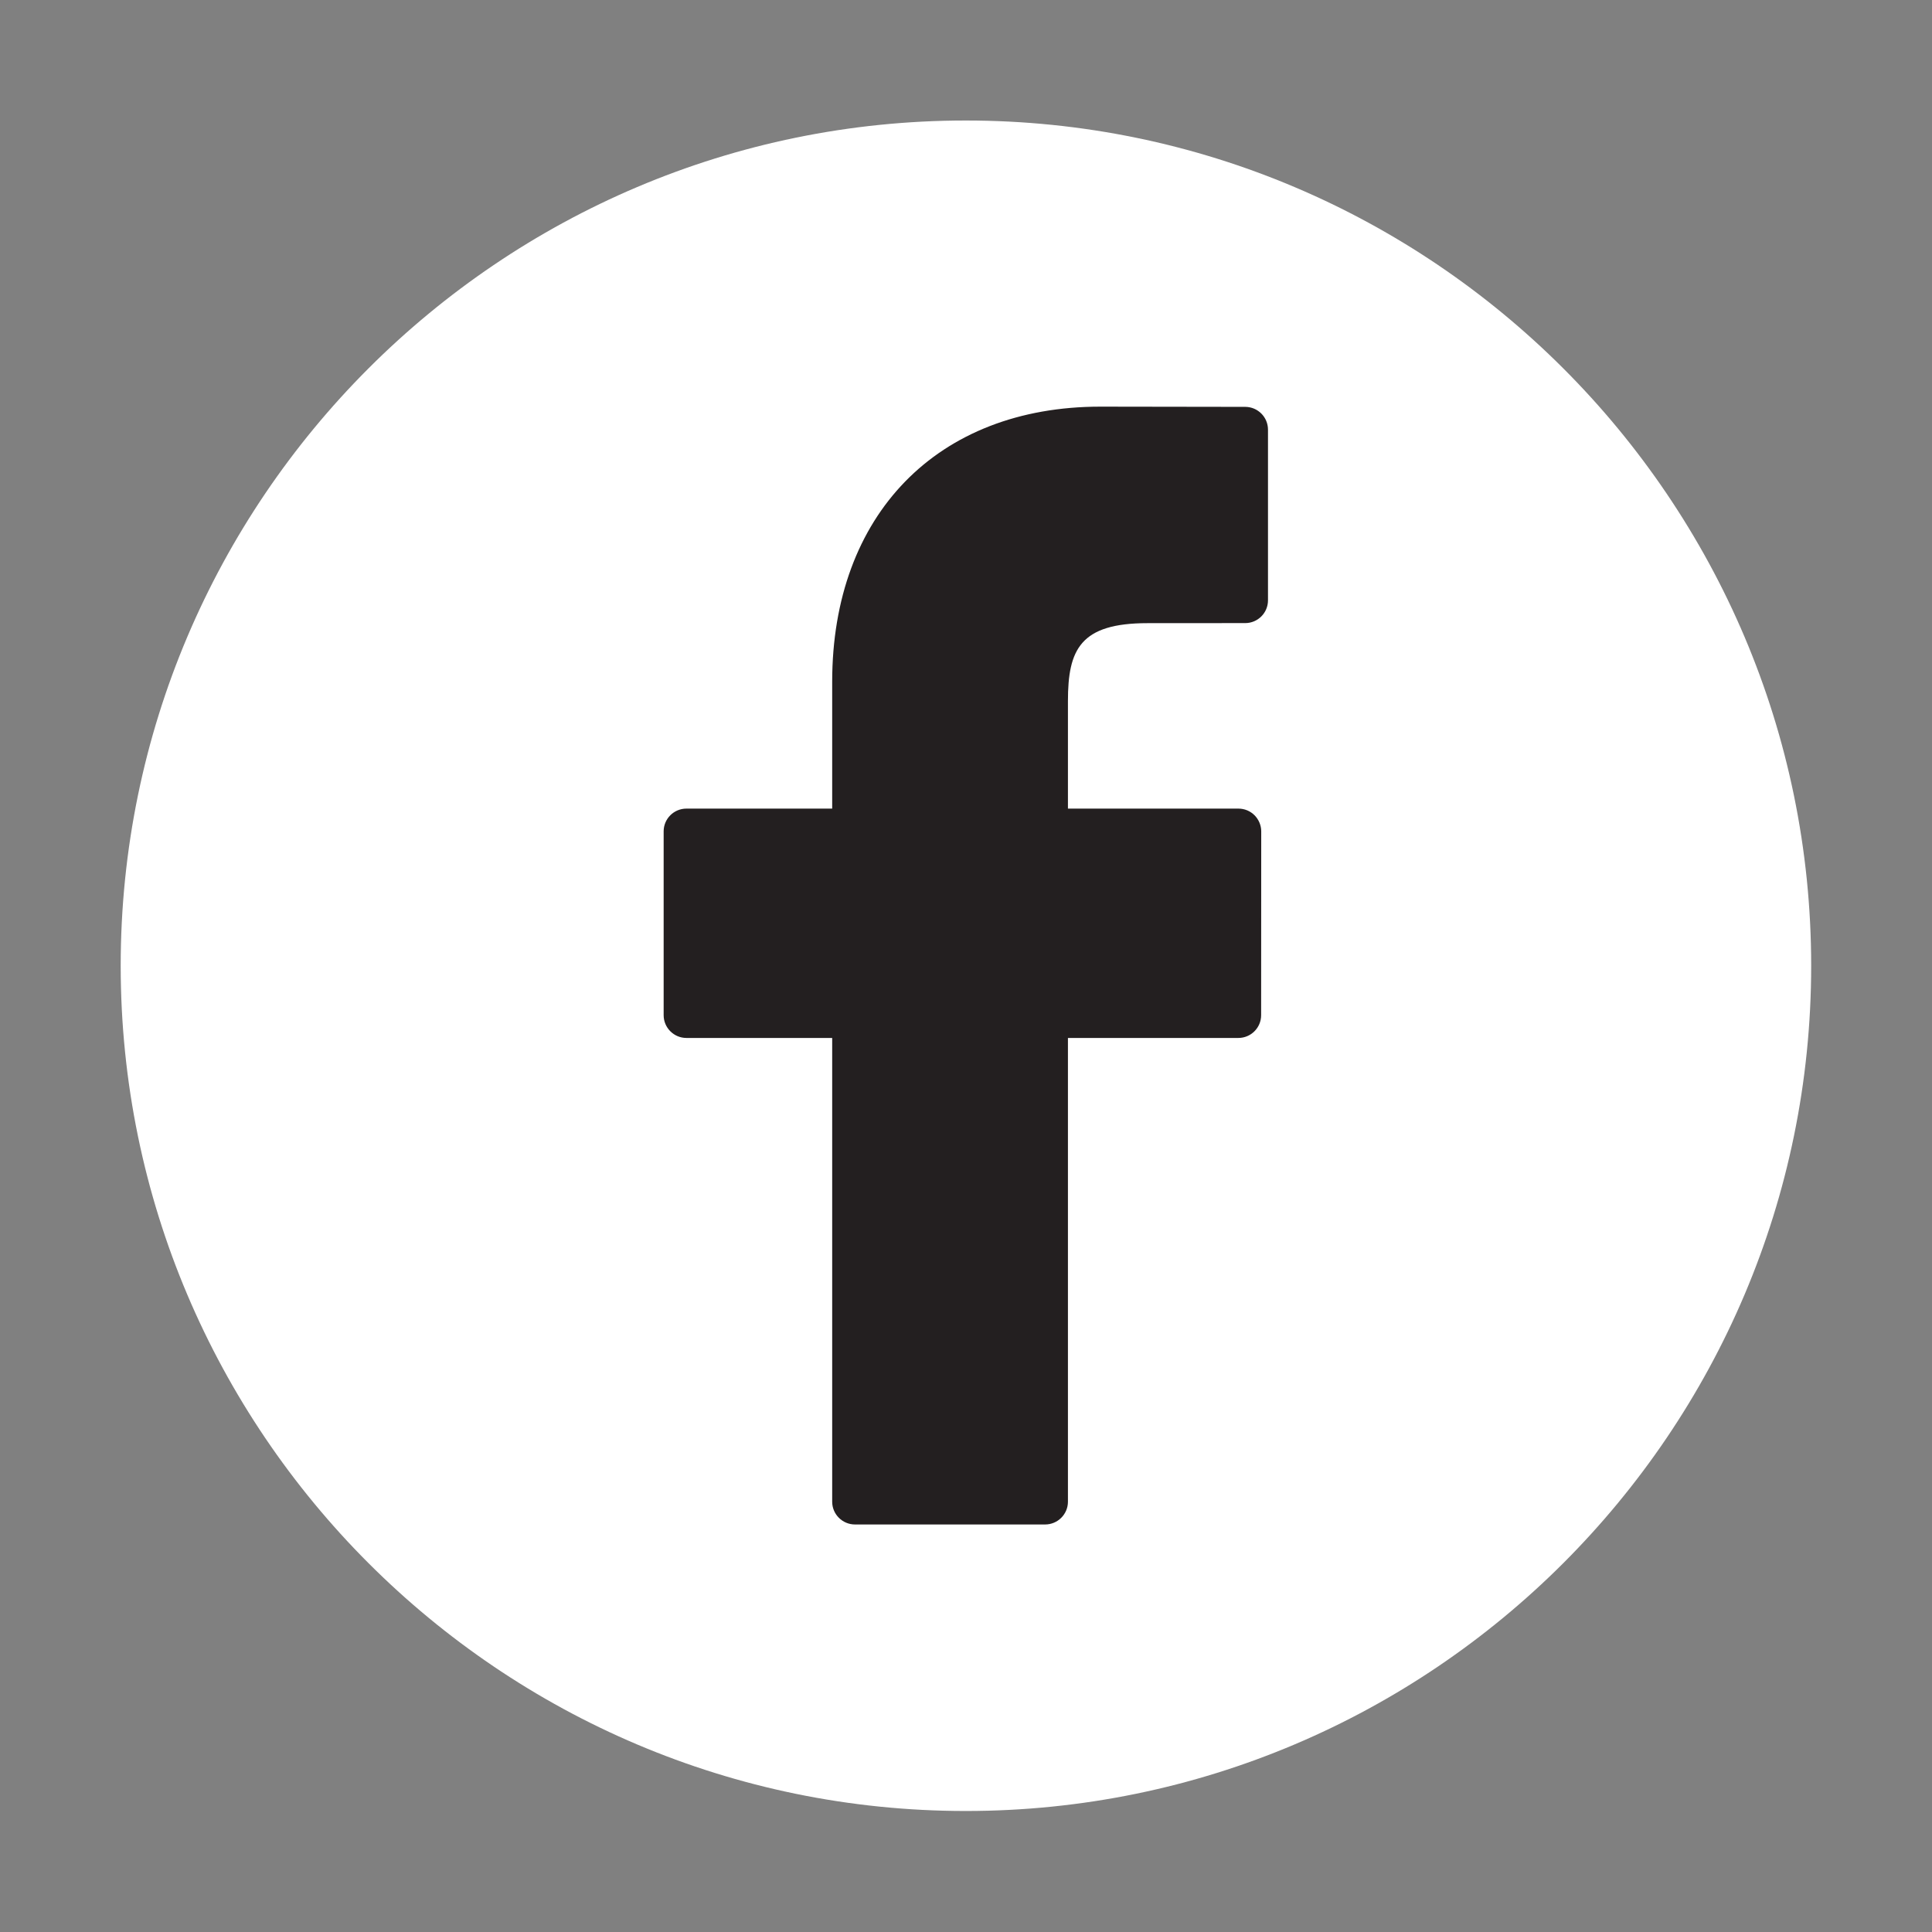
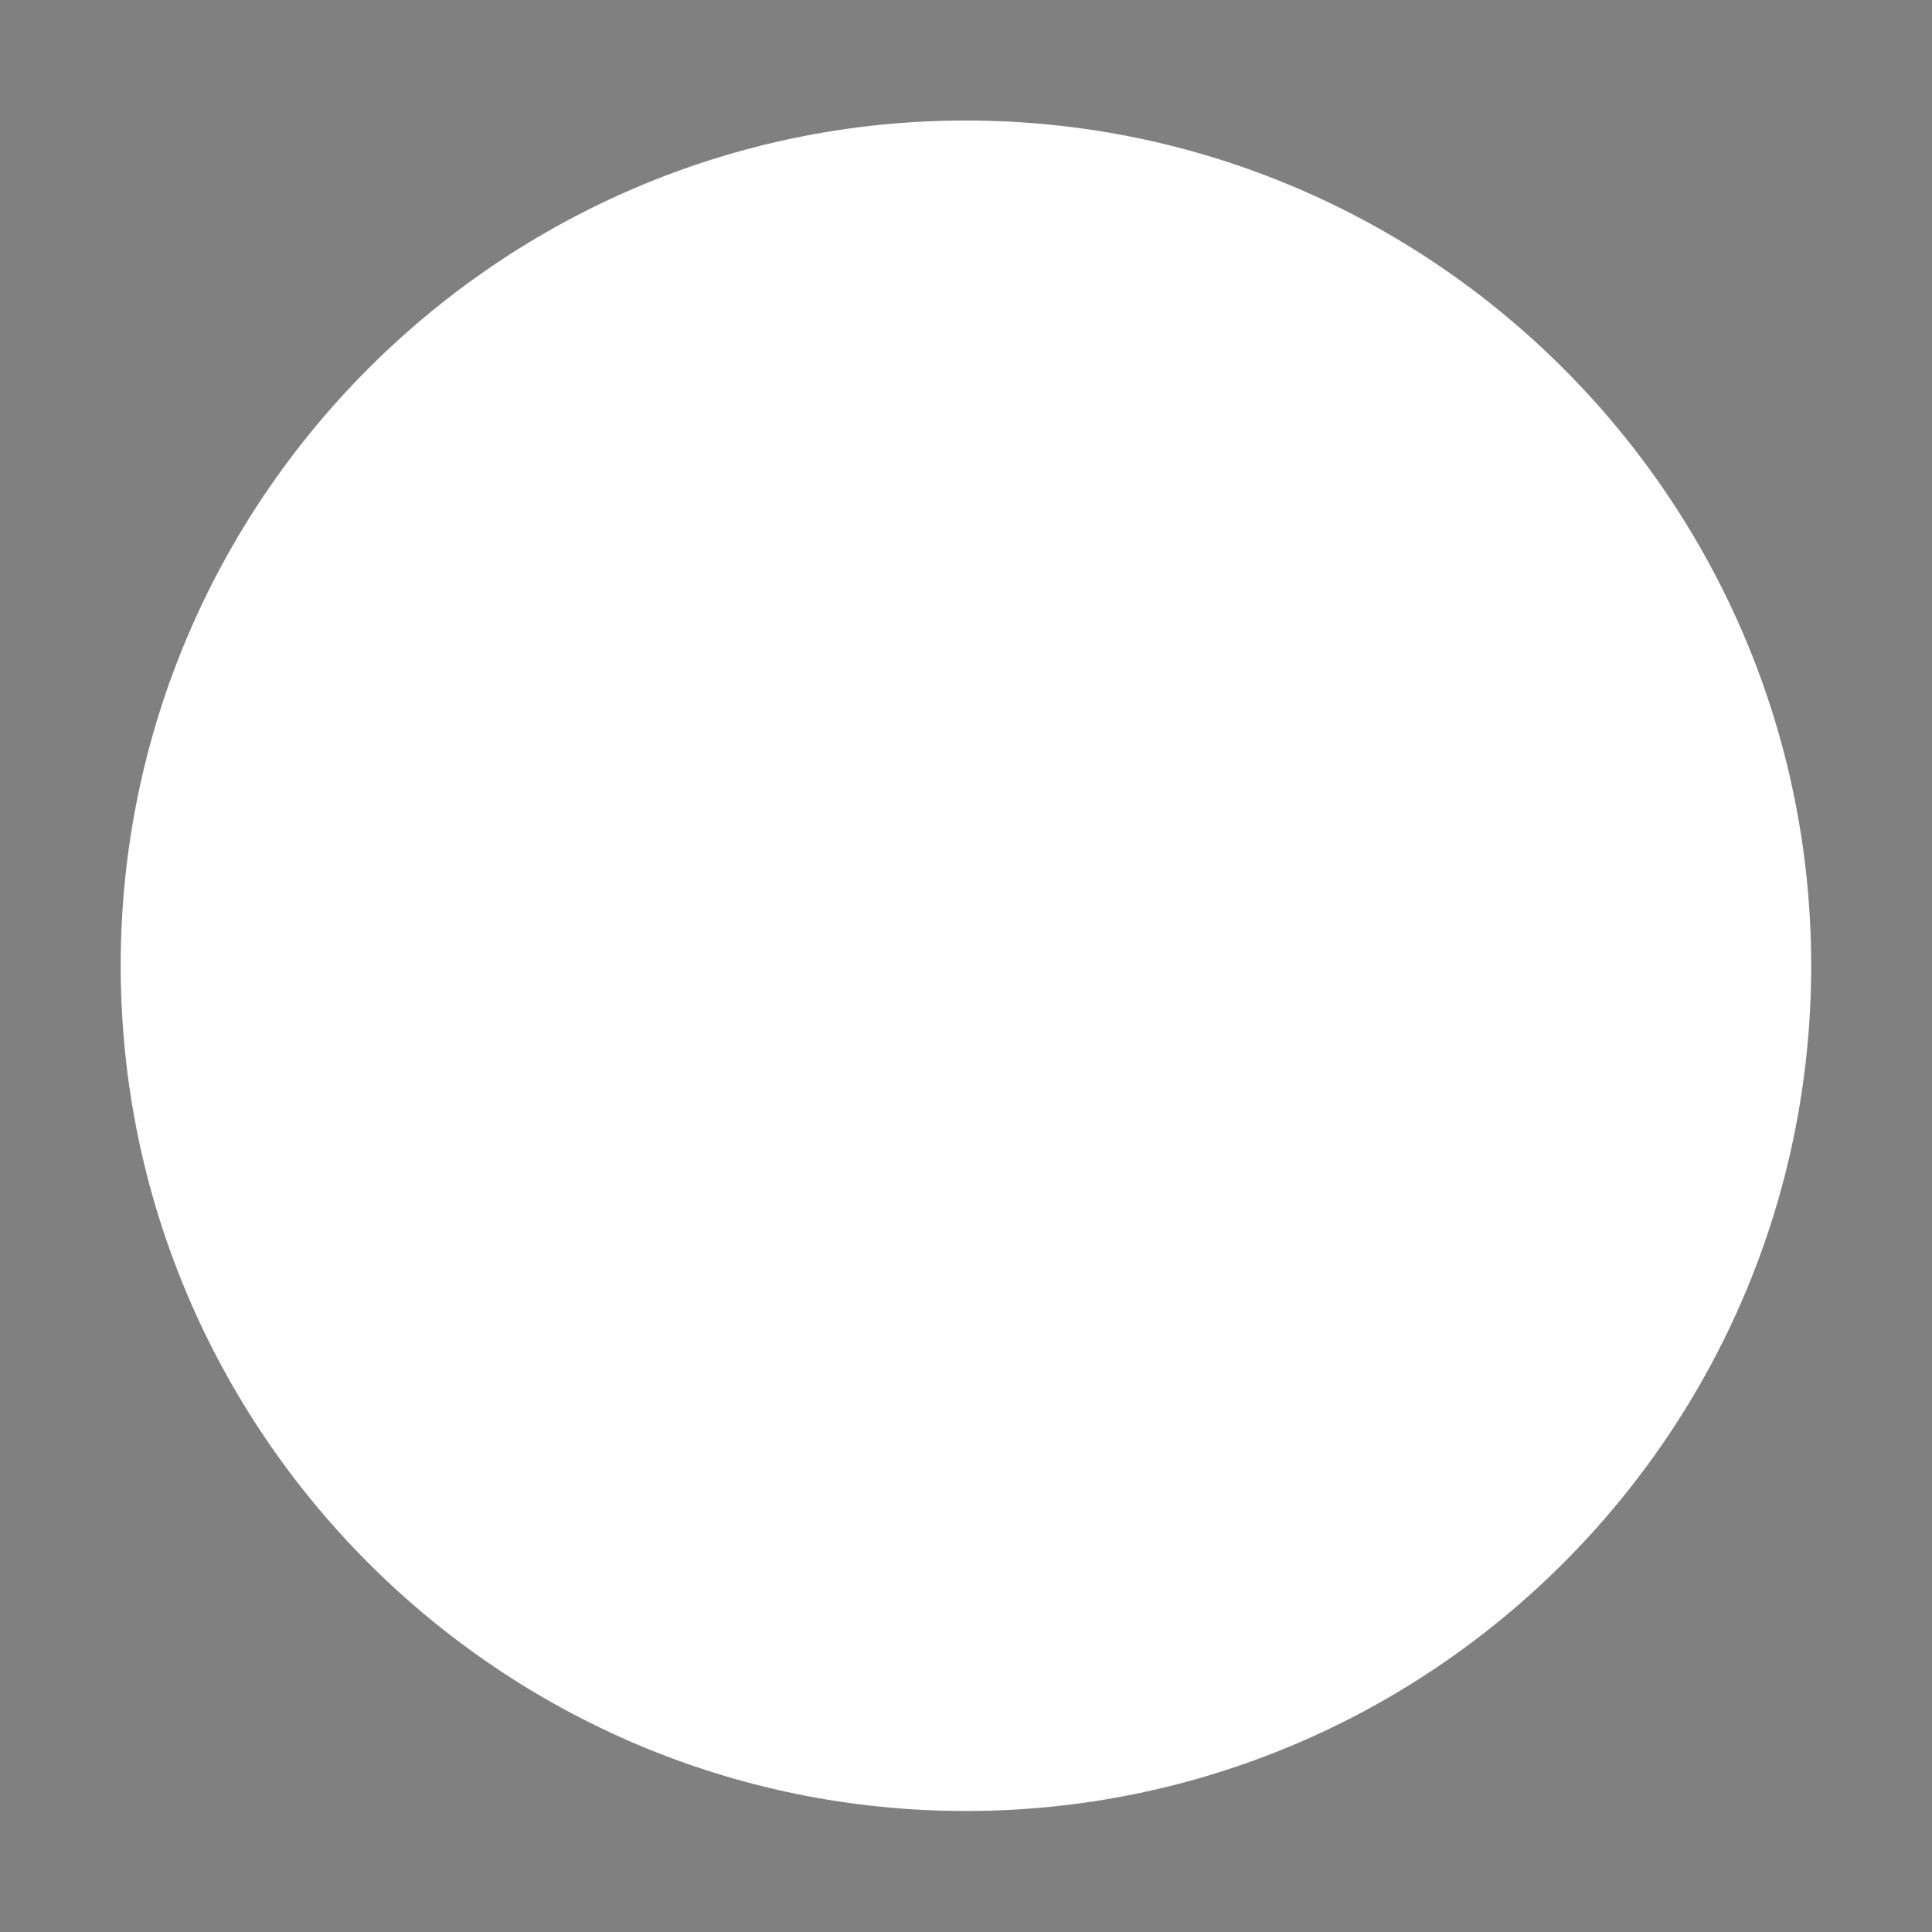
<svg xmlns="http://www.w3.org/2000/svg" xmlns:ns1="http://www.serif.com/" width="100%" height="100%" viewBox="0 0 800 800" version="1.1" xml:space="preserve" style="fill-rule:evenodd;clip-rule:evenodd;stroke-linejoin:round;stroke-miterlimit:2;">
  <rect x="0" y="0" width="800" height="800" fill="#808080" stroke="none" />
  <rect id="Tavola-da-disegno1" ns1:id="Tavola da disegno1" x="0" y="0" width="800" height="800" style="fill:none;" />
  <g id="Tavola-da-disegno11" ns1:id="Tavola da disegno1">
    <g id="Facebook" transform="matrix(15.434,0,0,15.434,-2376.82,-11573.8)">
      <g transform="matrix(1,0,0,1,185.553,775.003)">
        <path d="M-5.643,-21.88C-18.144,-21.88 -28.316,-11.705 -28.316,0.796C-28.316,13.302 -18.144,23.474 -5.643,23.474C6.863,23.474 17.038,13.302 17.038,0.796C17.038,-11.705 6.863,-21.88 -5.643,-21.88" style="fill:white;fill-rule:nonzero;" />
      </g>
      <g transform="matrix(0.39,0,0,0.39,171.804,760.76)">
        <clipPath id="_clip1">
          <rect x="0" y="0.102" width="42" height="76.999" />
        </clipPath>
        <g clip-path="url(#_clip1)">
-           <path d="M40.012,0.117L30.039,0.102C18.836,0.102 11.594,7.531 11.594,19.027L11.594,27.754L1.566,27.754C0.703,27.754 0,28.453 0,29.32L0,41.965C0,42.828 0.703,43.531 1.566,43.531L11.594,43.531L11.594,75.434C11.594,76.297 12.297,77 13.164,77L26.242,77C27.109,77 27.812,76.297 27.812,75.434L27.812,43.531L39.535,43.531C40.402,43.531 41.102,42.828 41.102,41.965L41.109,29.32C41.109,28.906 40.941,28.508 40.648,28.211C40.355,27.918 39.957,27.754 39.539,27.754L27.812,27.754L27.812,20.356C27.812,16.801 28.66,14.996 33.289,14.996L40.008,14.992C40.875,14.992 41.574,14.289 41.574,13.426L41.574,1.688C41.574,0.82 40.875,0.121 40.012,0.117Z" style="fill:rgb(35,31,32);fill-rule:nonzero;" />
-         </g>
+           </g>
      </g>
    </g>
  </g>
</svg>